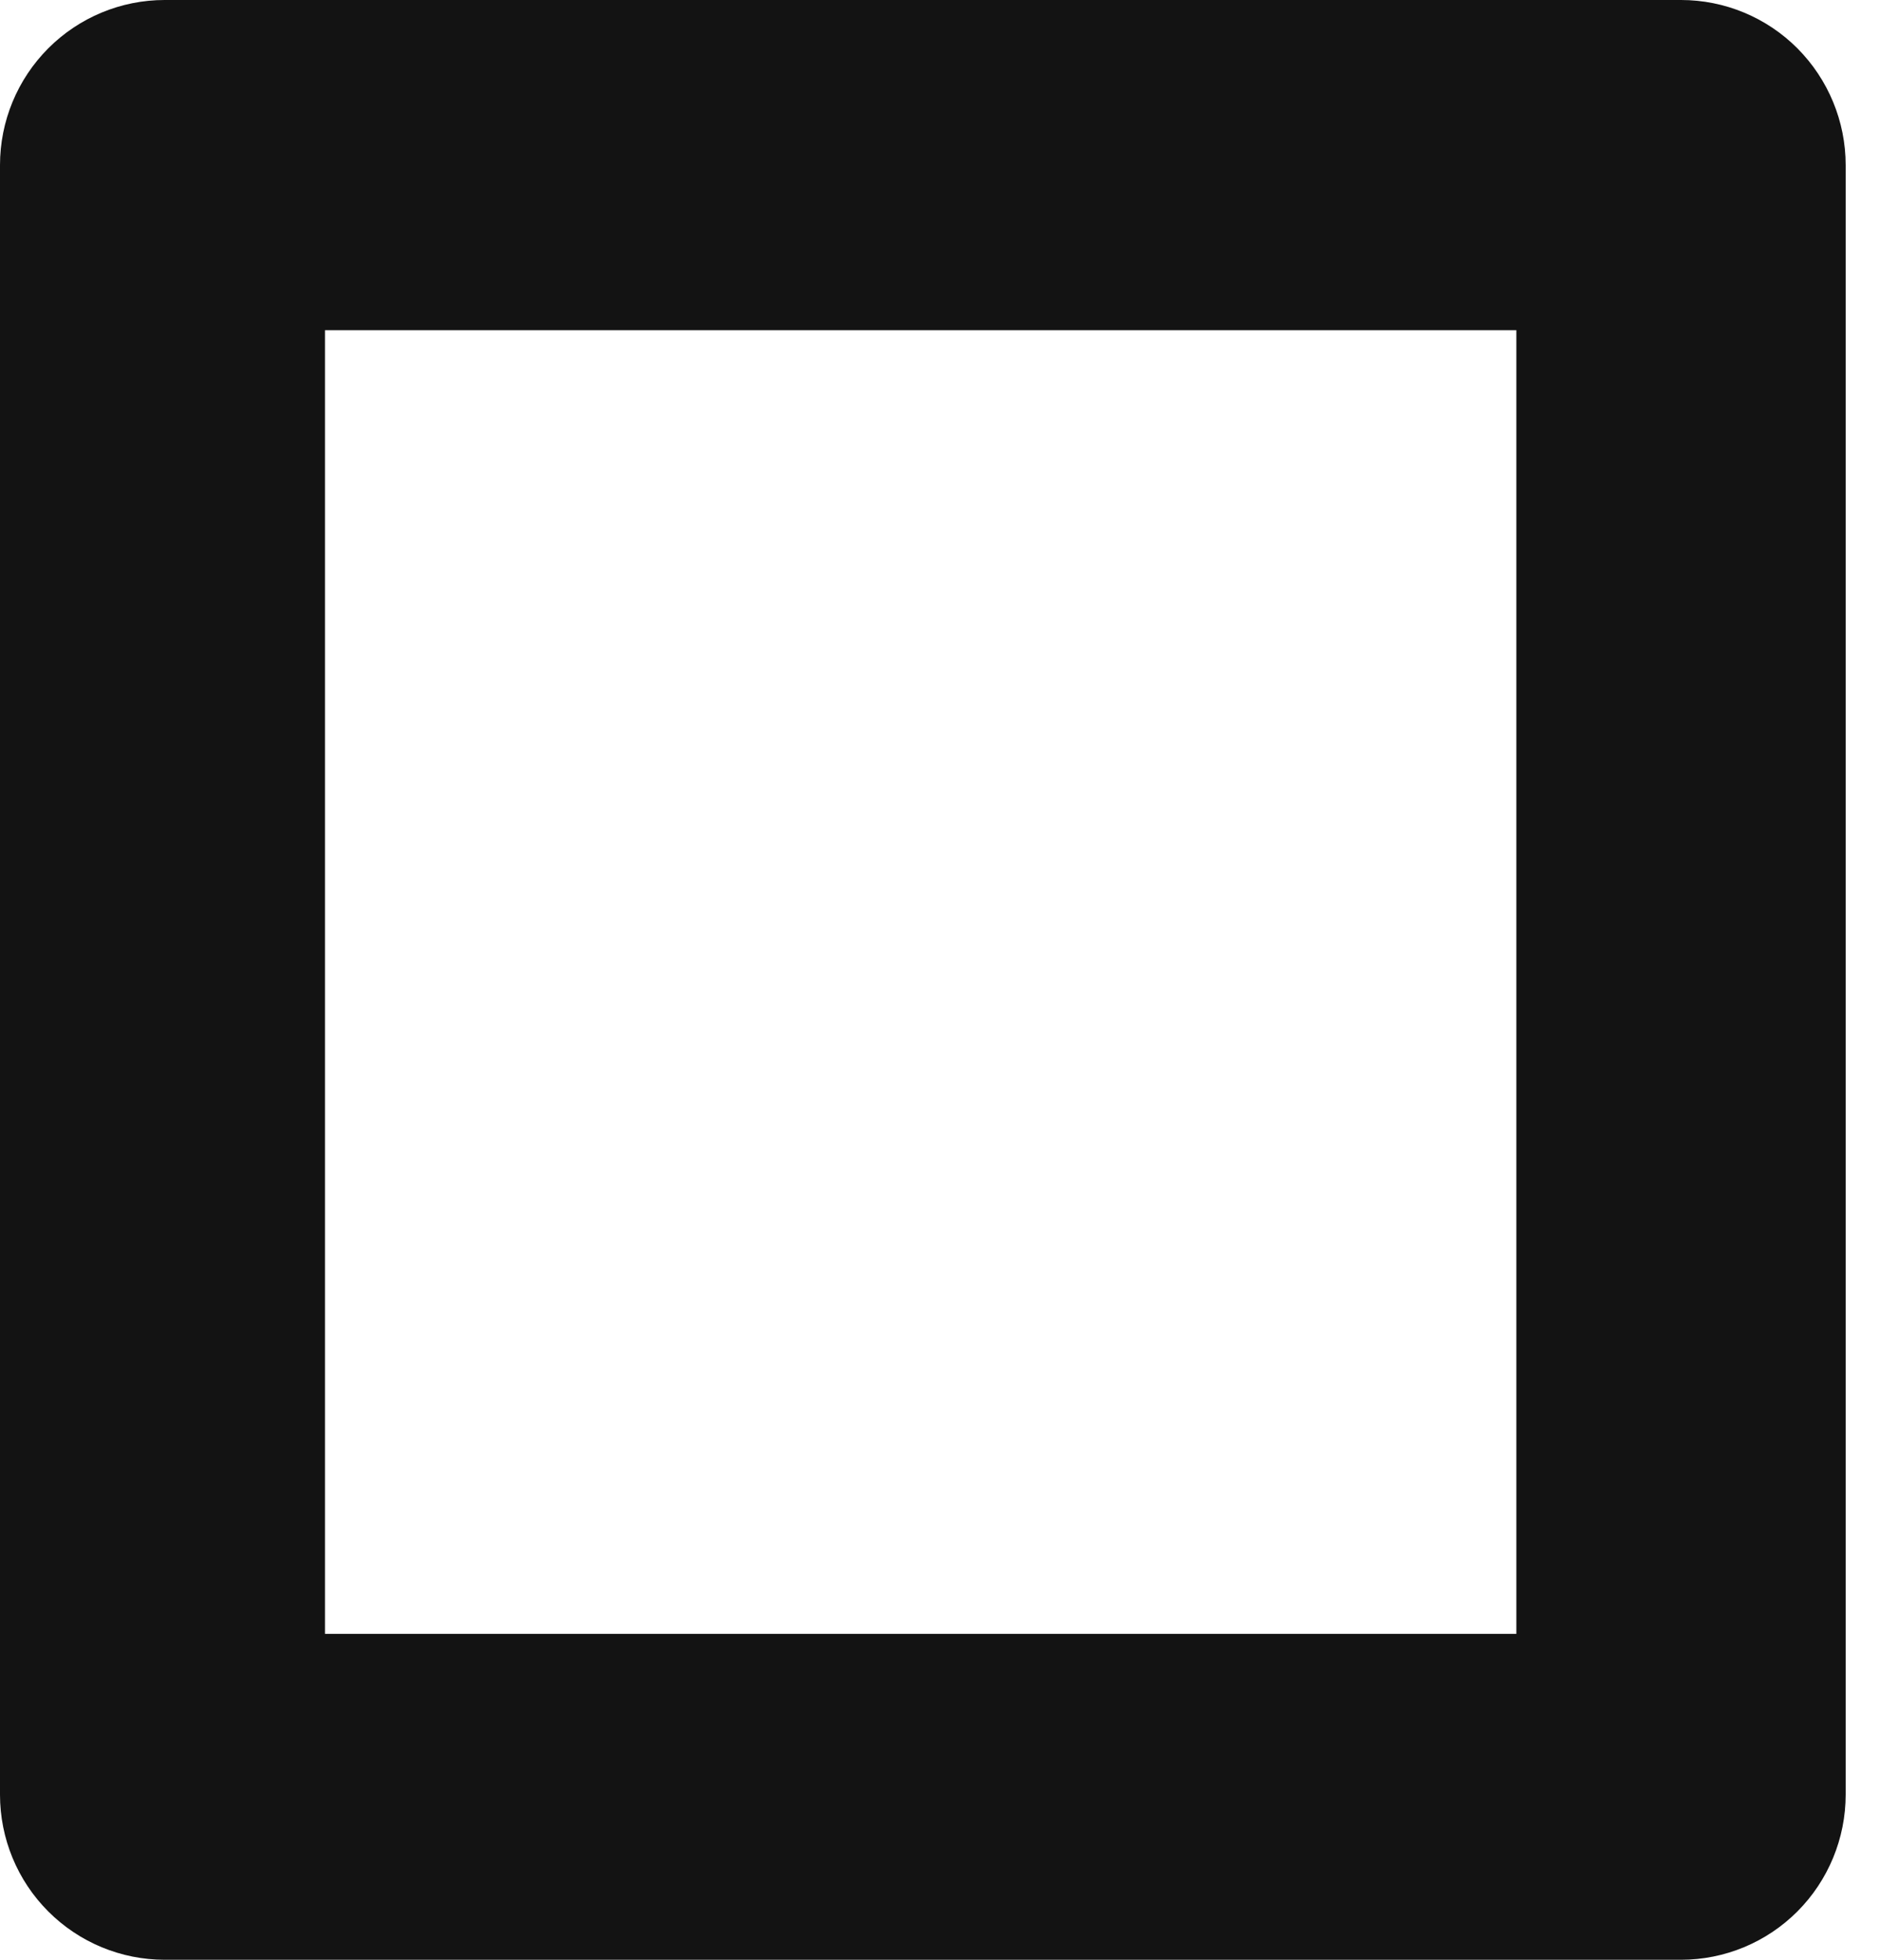
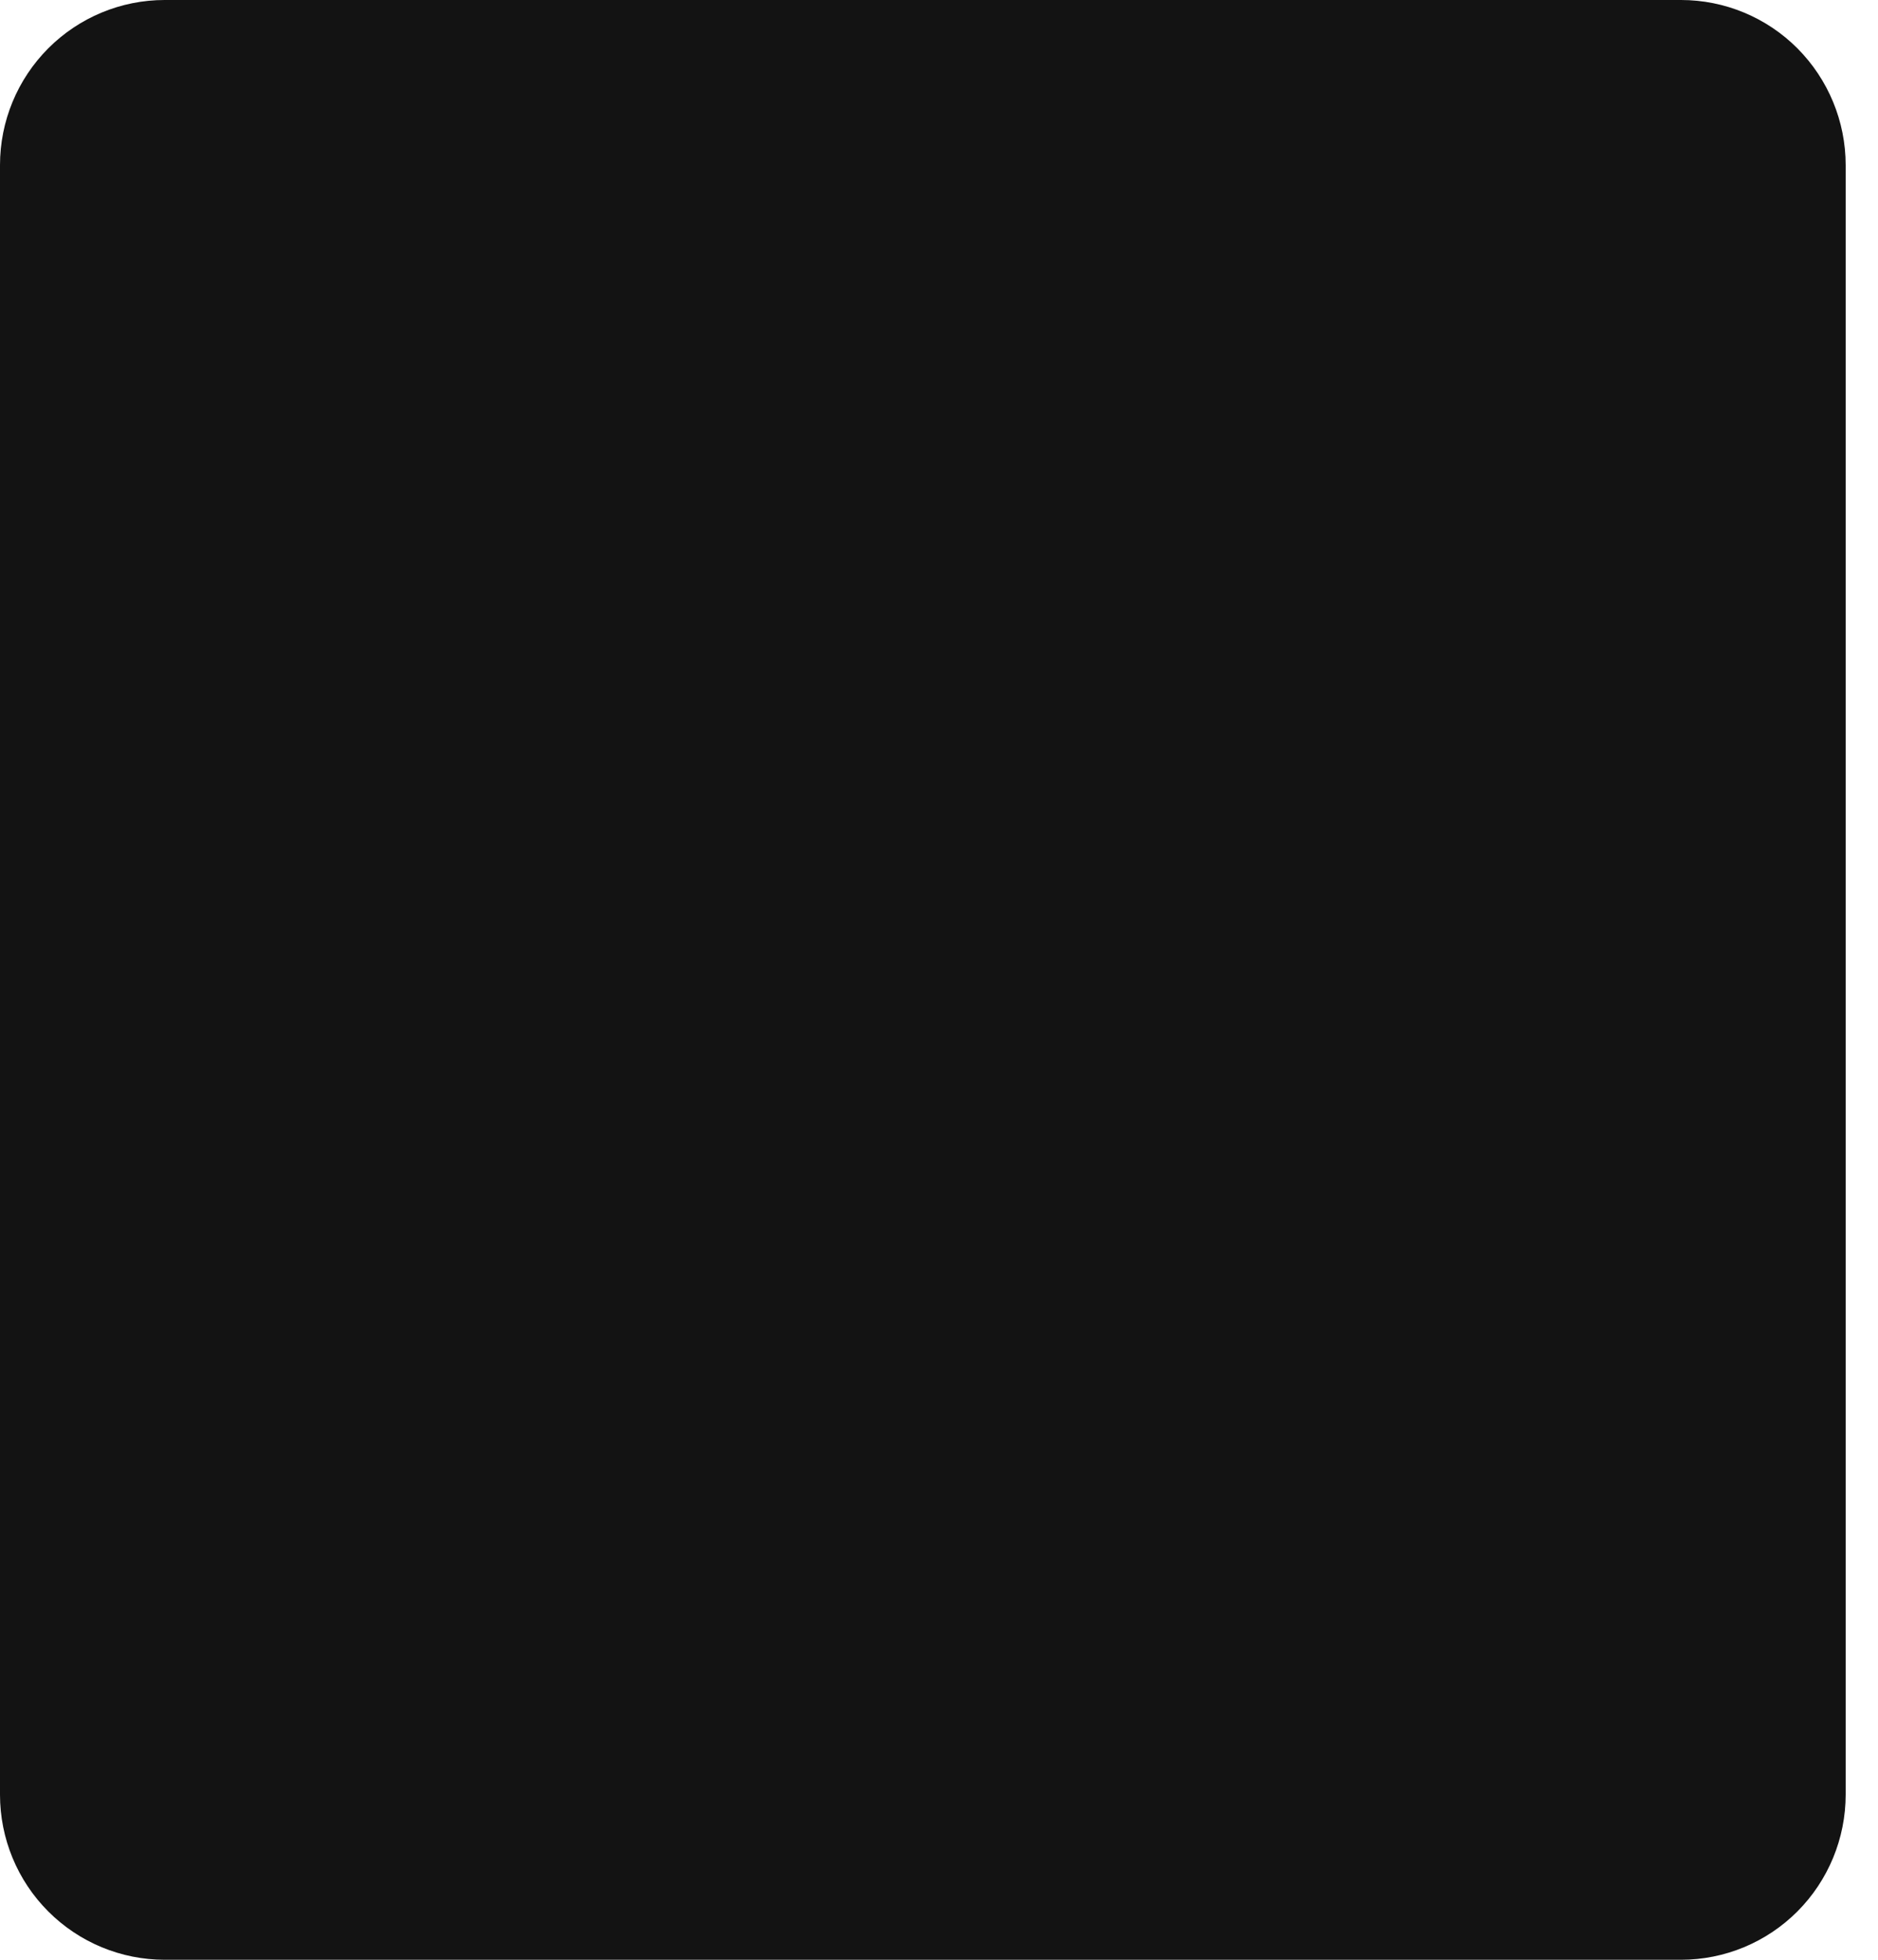
<svg xmlns="http://www.w3.org/2000/svg" width="23" height="24" viewBox="0 0 23 24" fill="none">
-   <path d="M20.588 24H2.016C1.482 24 0.969 23.787 0.591 23.408C0.212 23.029 0 22.514 0 21.978V2.022C0 1.486 0.212 0.972 0.591 0.592C0.969 0.213 1.482 0 2.016 0H20.588C21.122 0 21.635 0.213 22.013 0.592C22.391 0.972 22.604 1.486 22.604 2.022V21.978C22.604 22.514 22.391 23.029 22.013 23.408C21.635 23.787 21.122 24 20.588 24ZM3.98 20.009H18.571V4.044H3.98V20.009Z" fill="#131313" />
+   <path d="M20.588 24H2.016C1.482 24 0.969 23.787 0.591 23.408C0.212 23.029 0 22.514 0 21.978V2.022C0 1.486 0.212 0.972 0.591 0.592C0.969 0.213 1.482 0 2.016 0H20.588C21.122 0 21.635 0.213 22.013 0.592C22.391 0.972 22.604 1.486 22.604 2.022V21.978C22.604 22.514 22.391 23.029 22.013 23.408C21.635 23.787 21.122 24 20.588 24ZM3.98 20.009H18.571H3.98V20.009Z" fill="#131313" />
</svg>